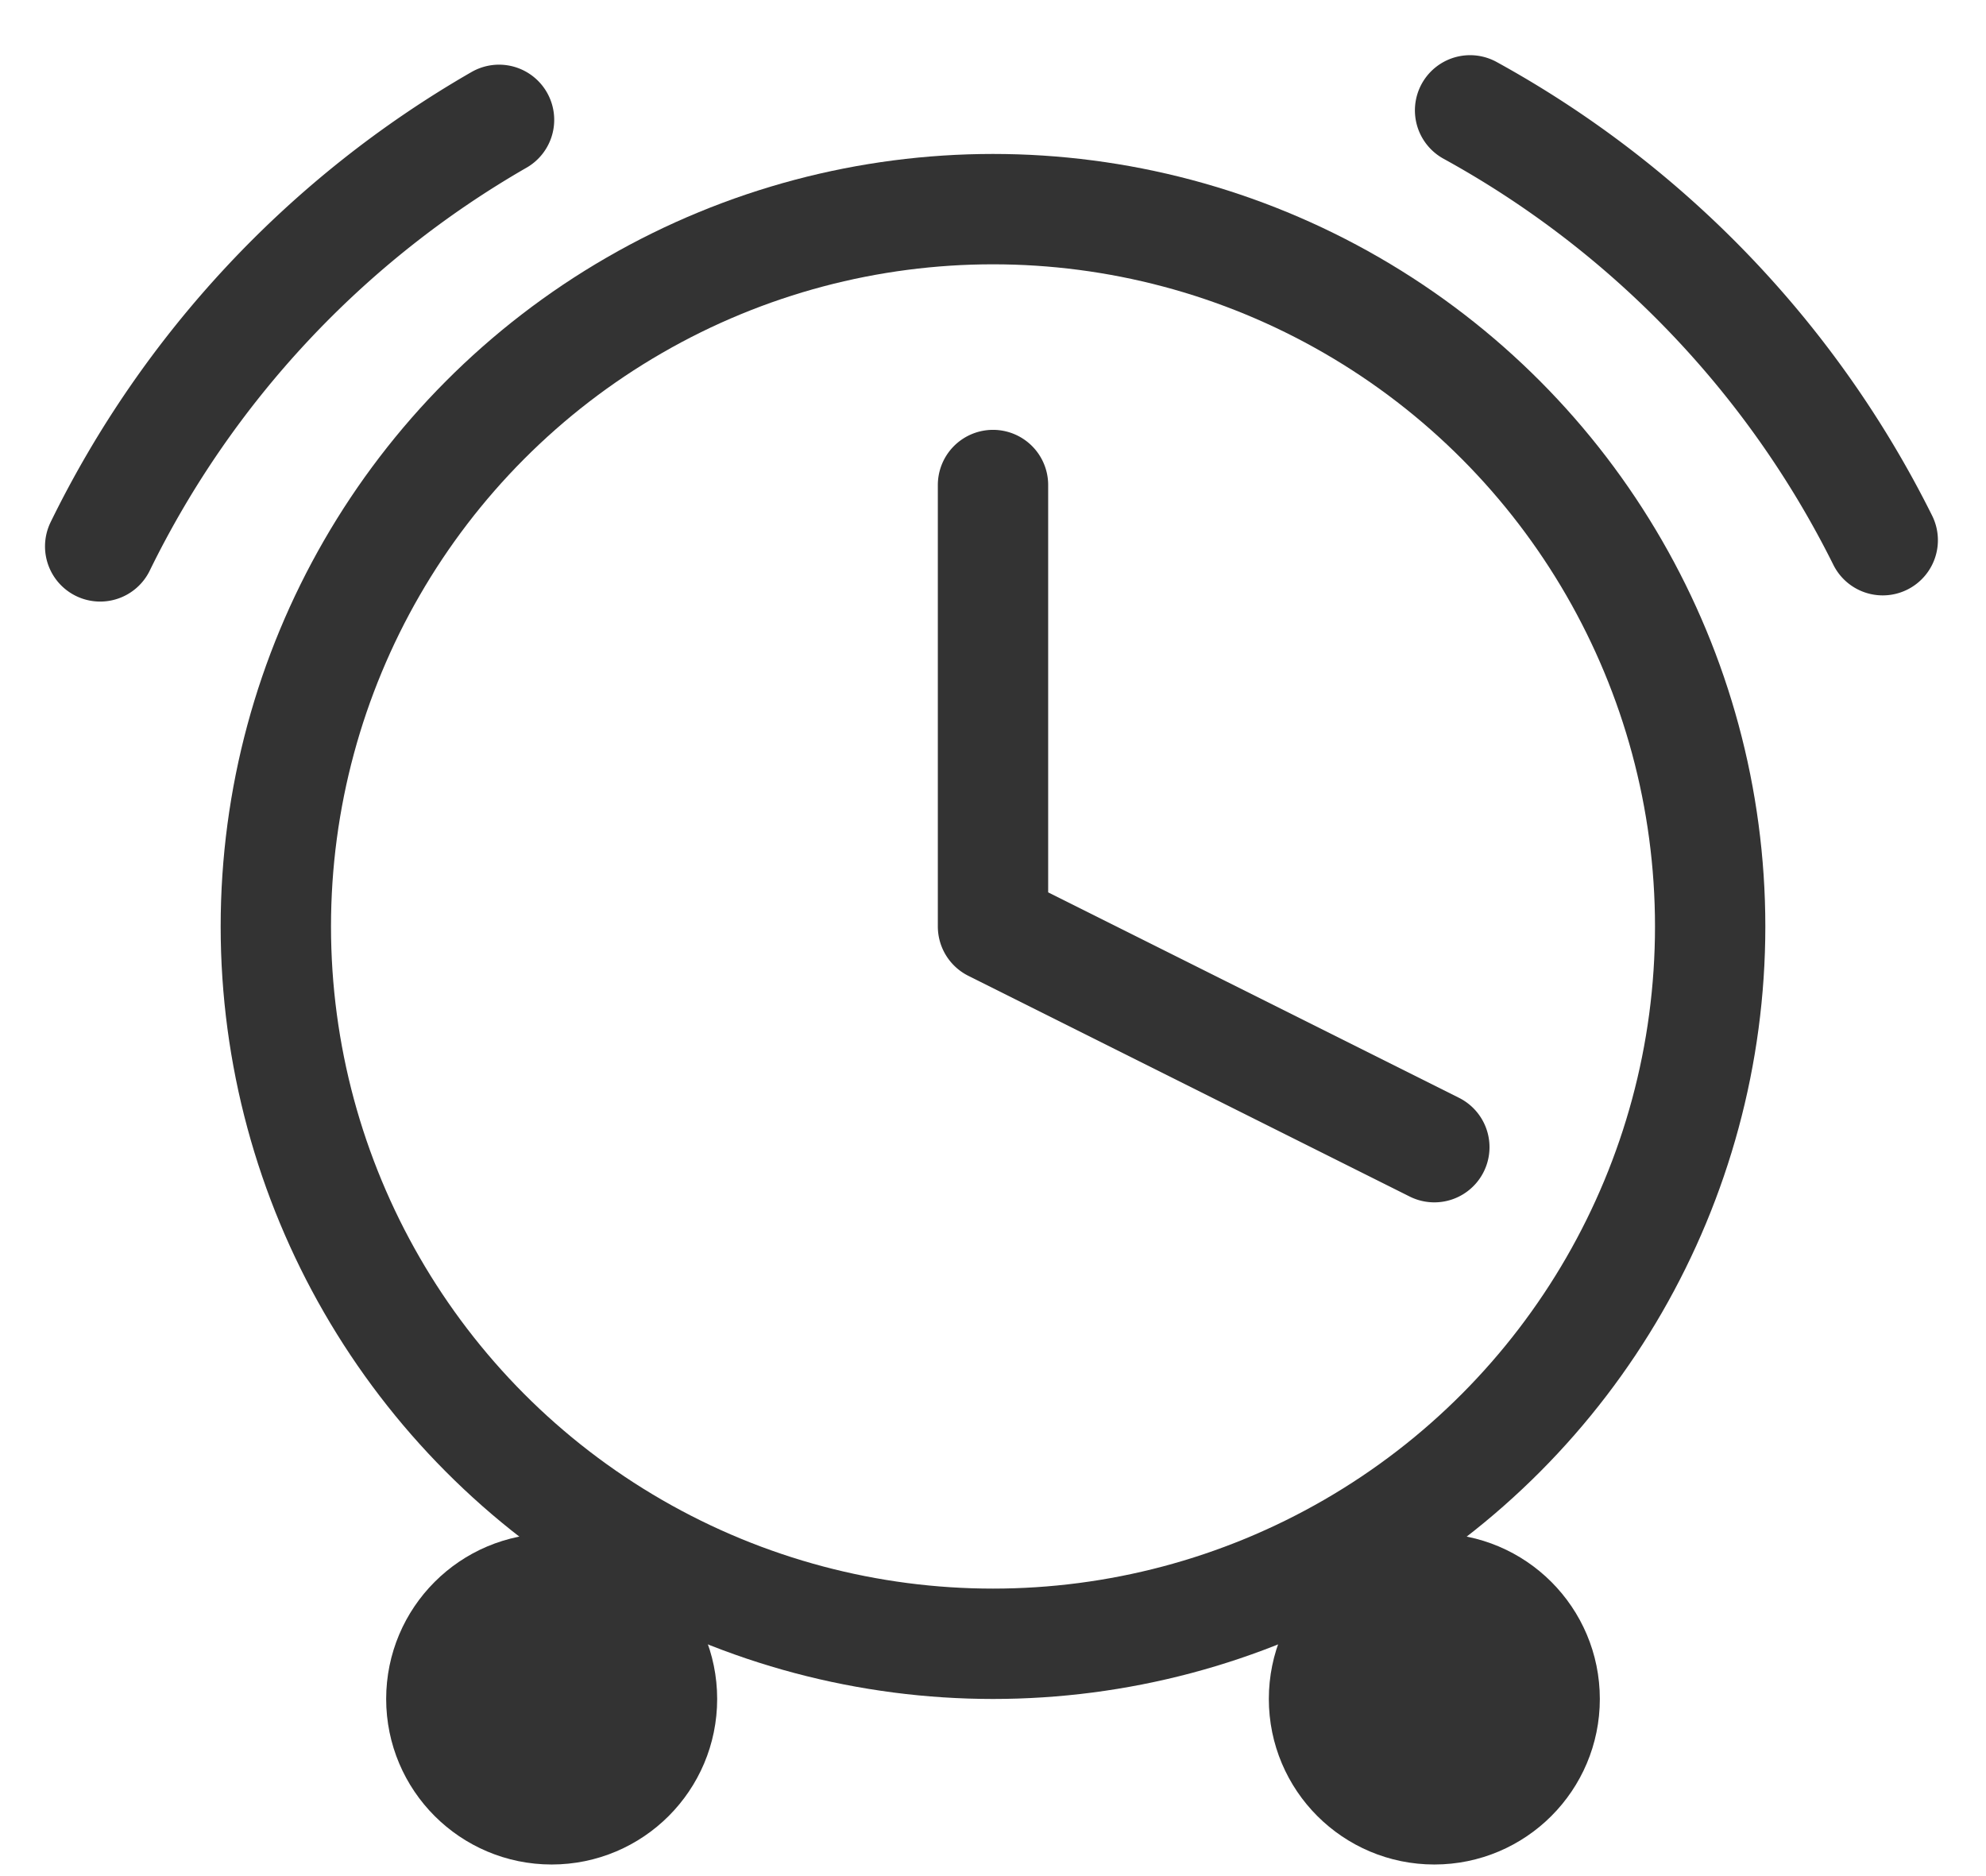
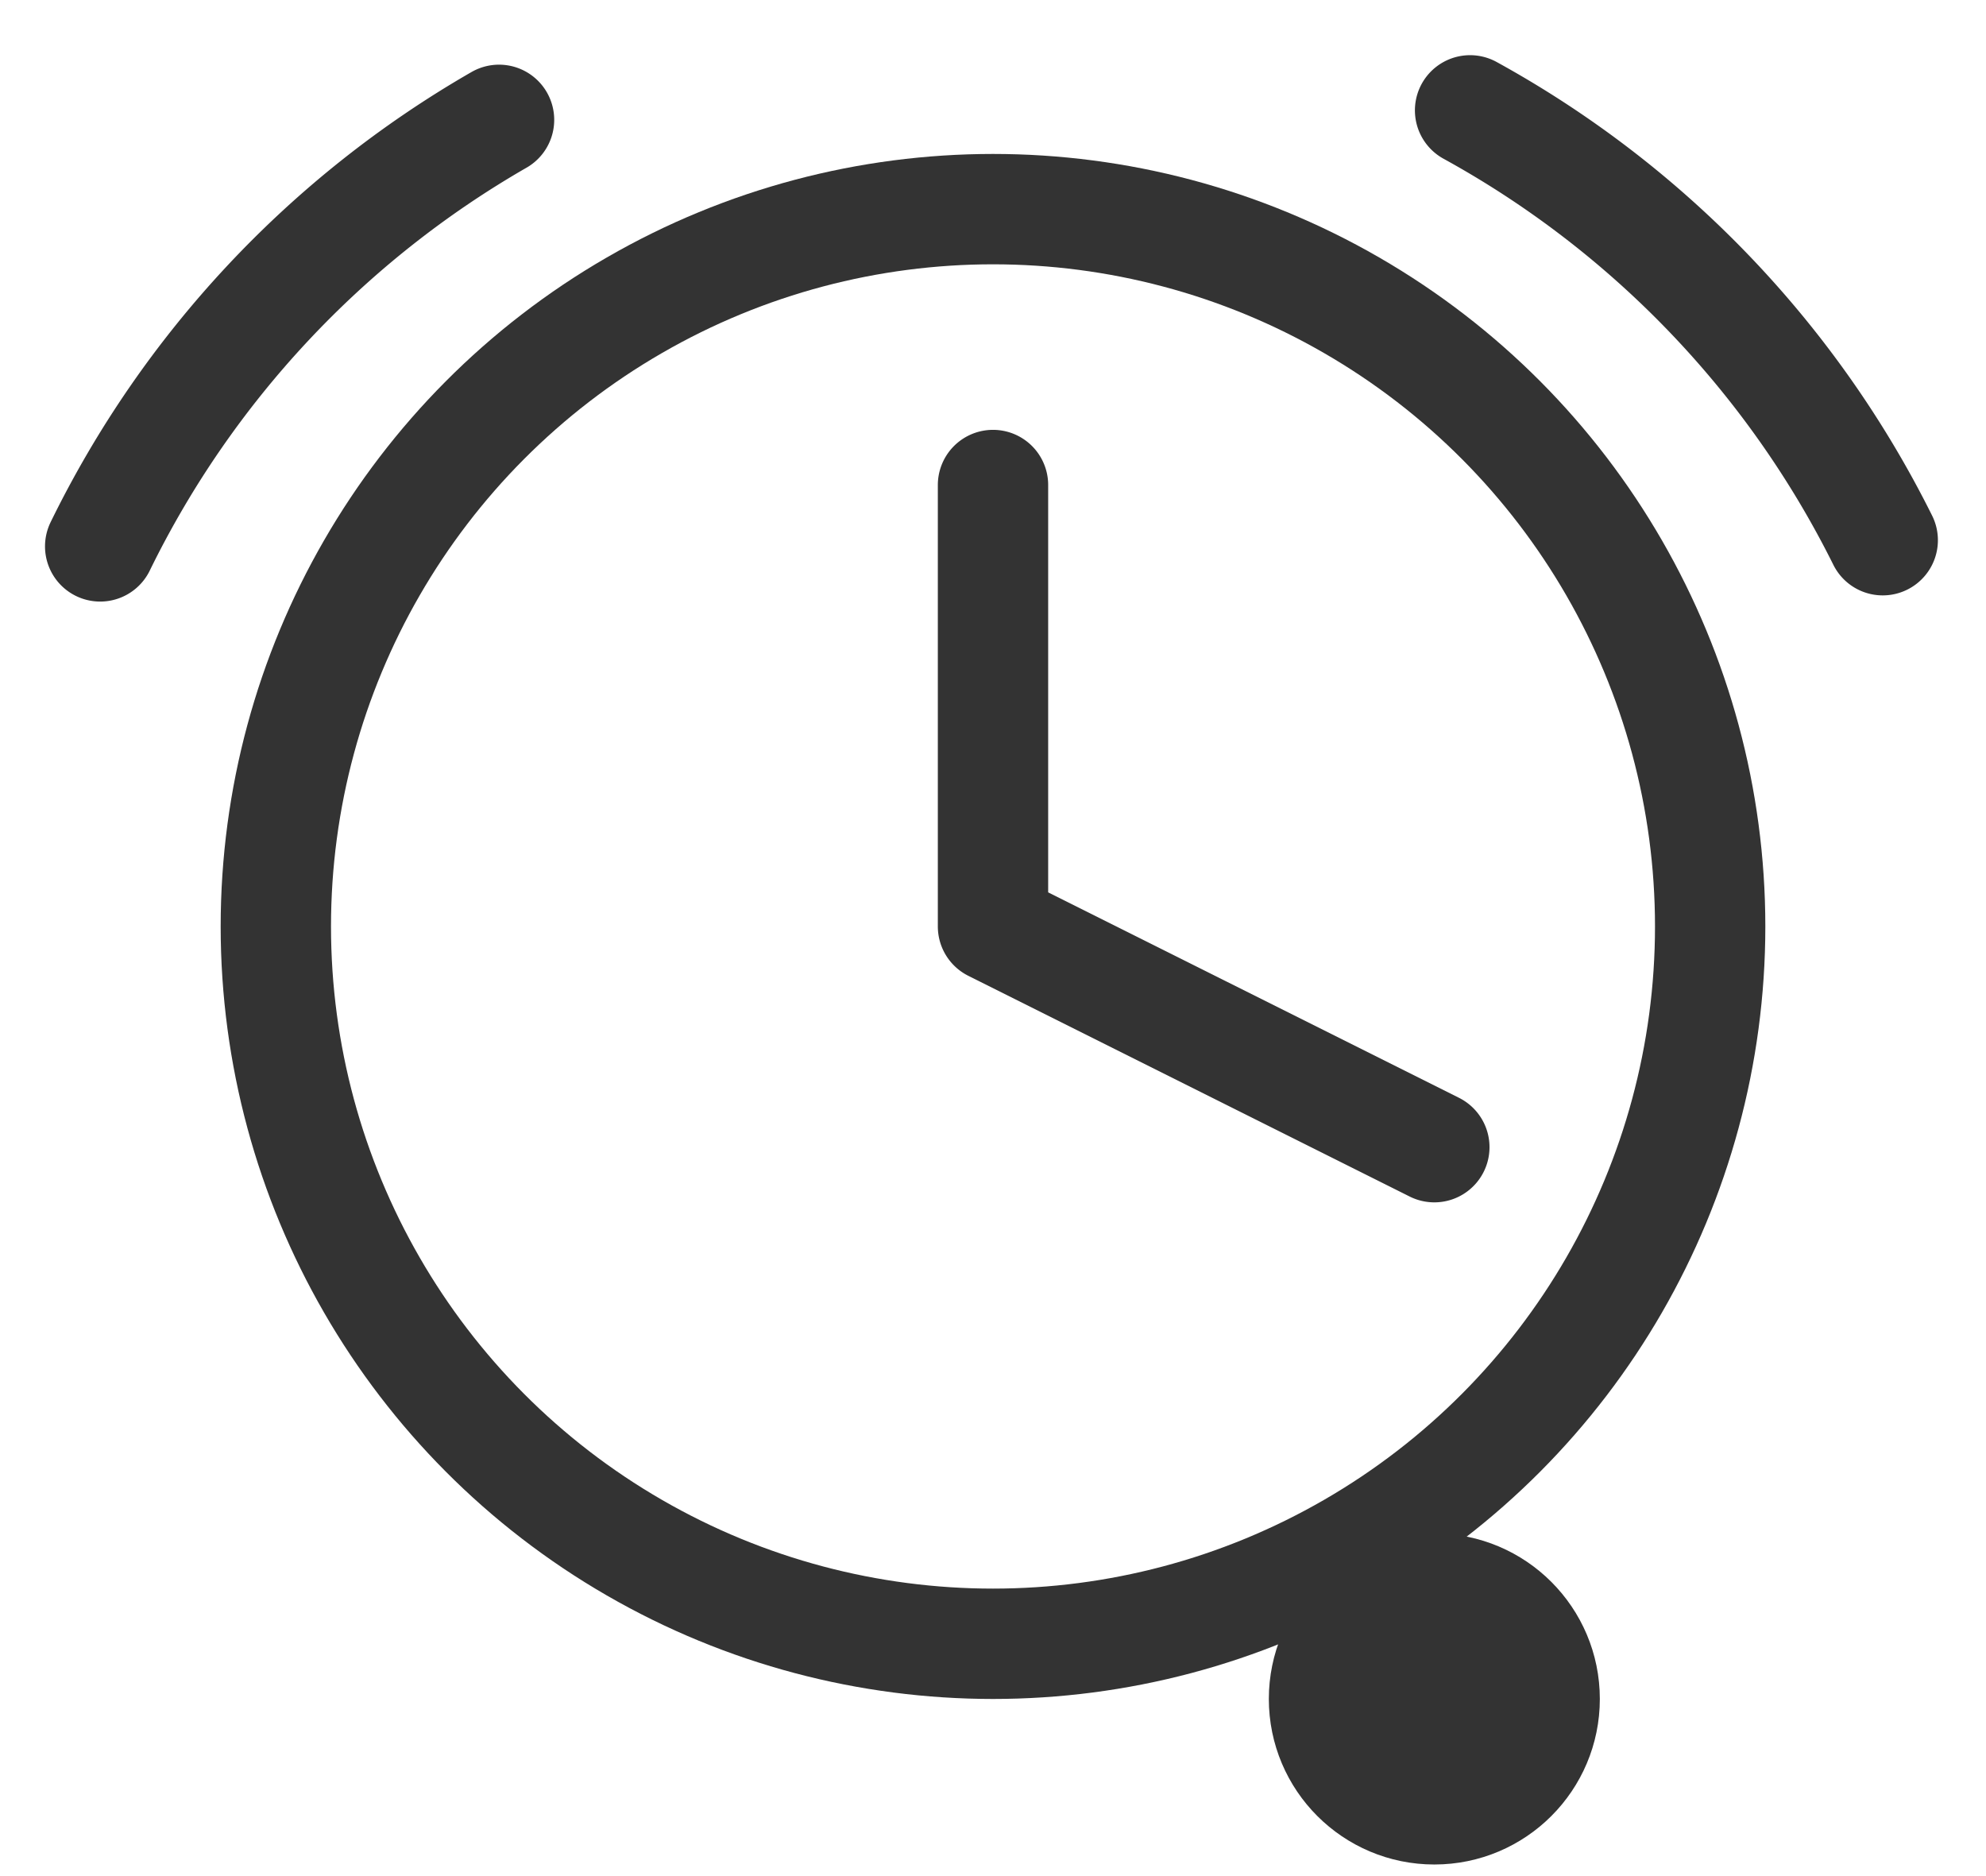
<svg xmlns="http://www.w3.org/2000/svg" width="18" height="17">
  <g transform="translate(0 1)" stroke="#333" fill="none" fill-rule="evenodd">
    <circle cx="9" cy="7.395" r="6.5" />
    <path d="M9 3.395v4M9 7.395l4 2M17.064 3.895A9.04 9.04 0 0013.324 0M4.523.086A9.04 9.04 0 00.908 3.951" stroke-linecap="round" />
-     <circle fill="#333" cx="5" cy="14.395" r="1" />
    <circle fill="#333" cx="13" cy="14.395" r="1" />
  </g>
</svg>